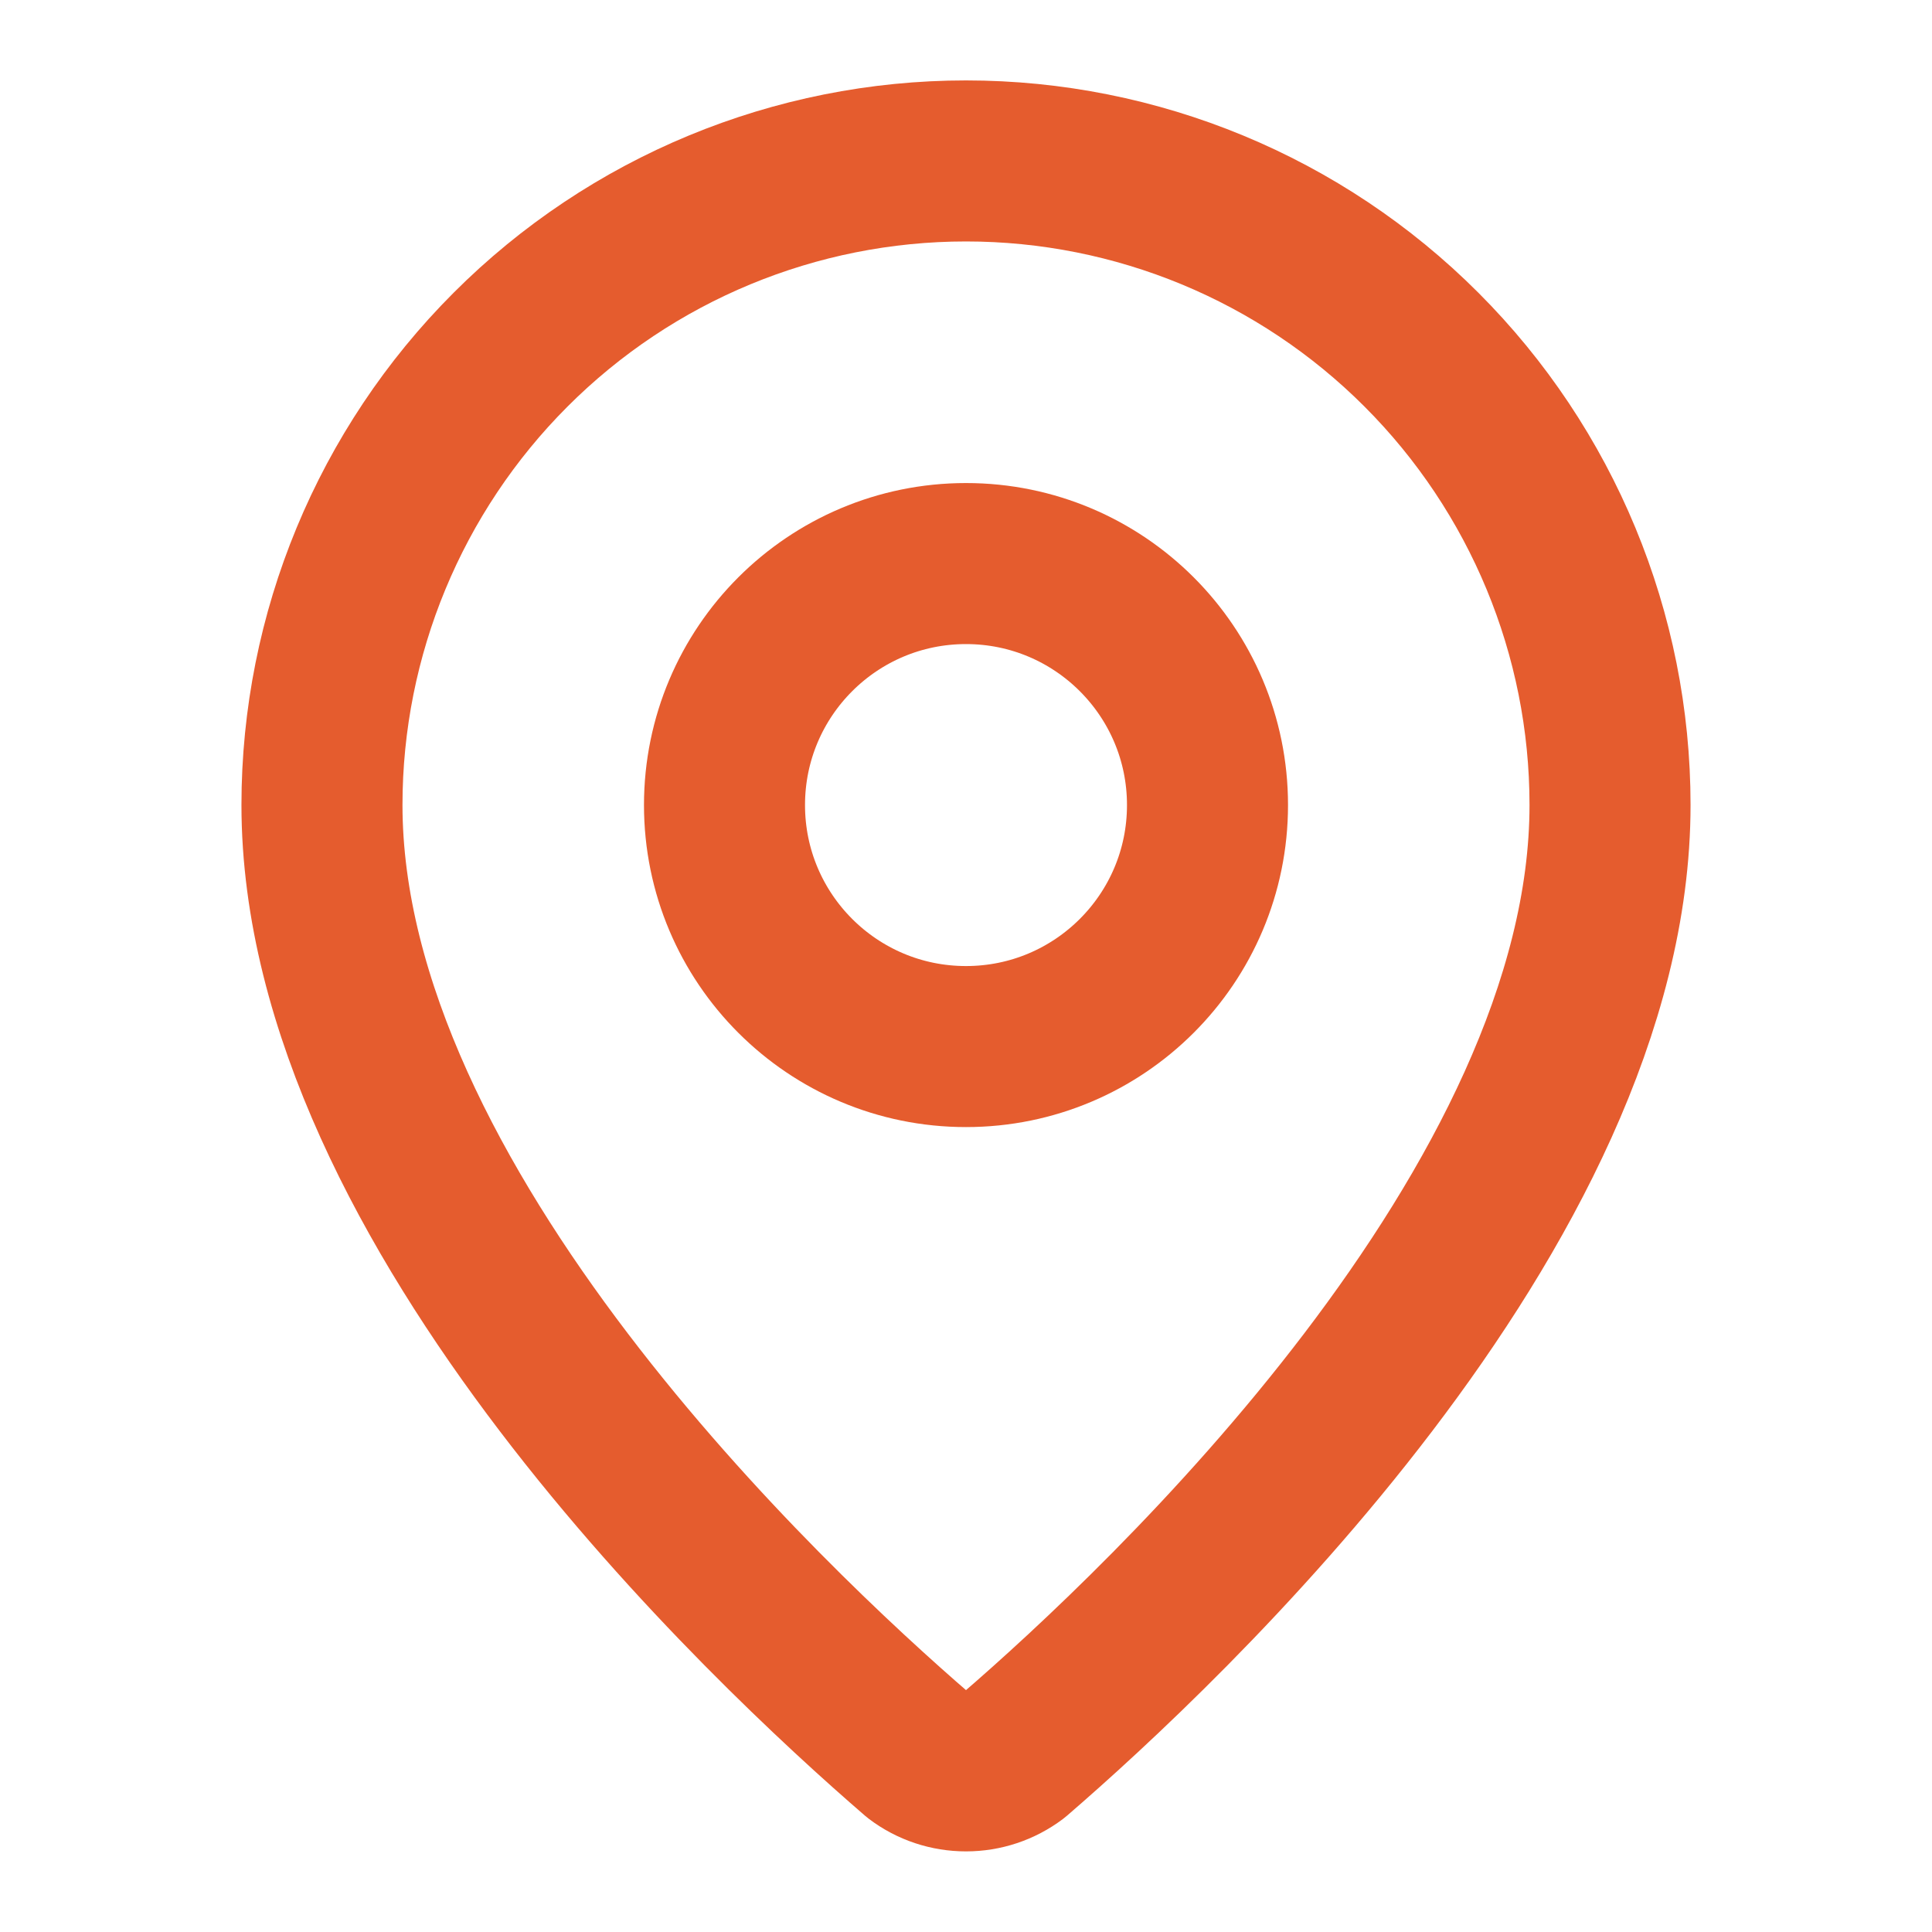
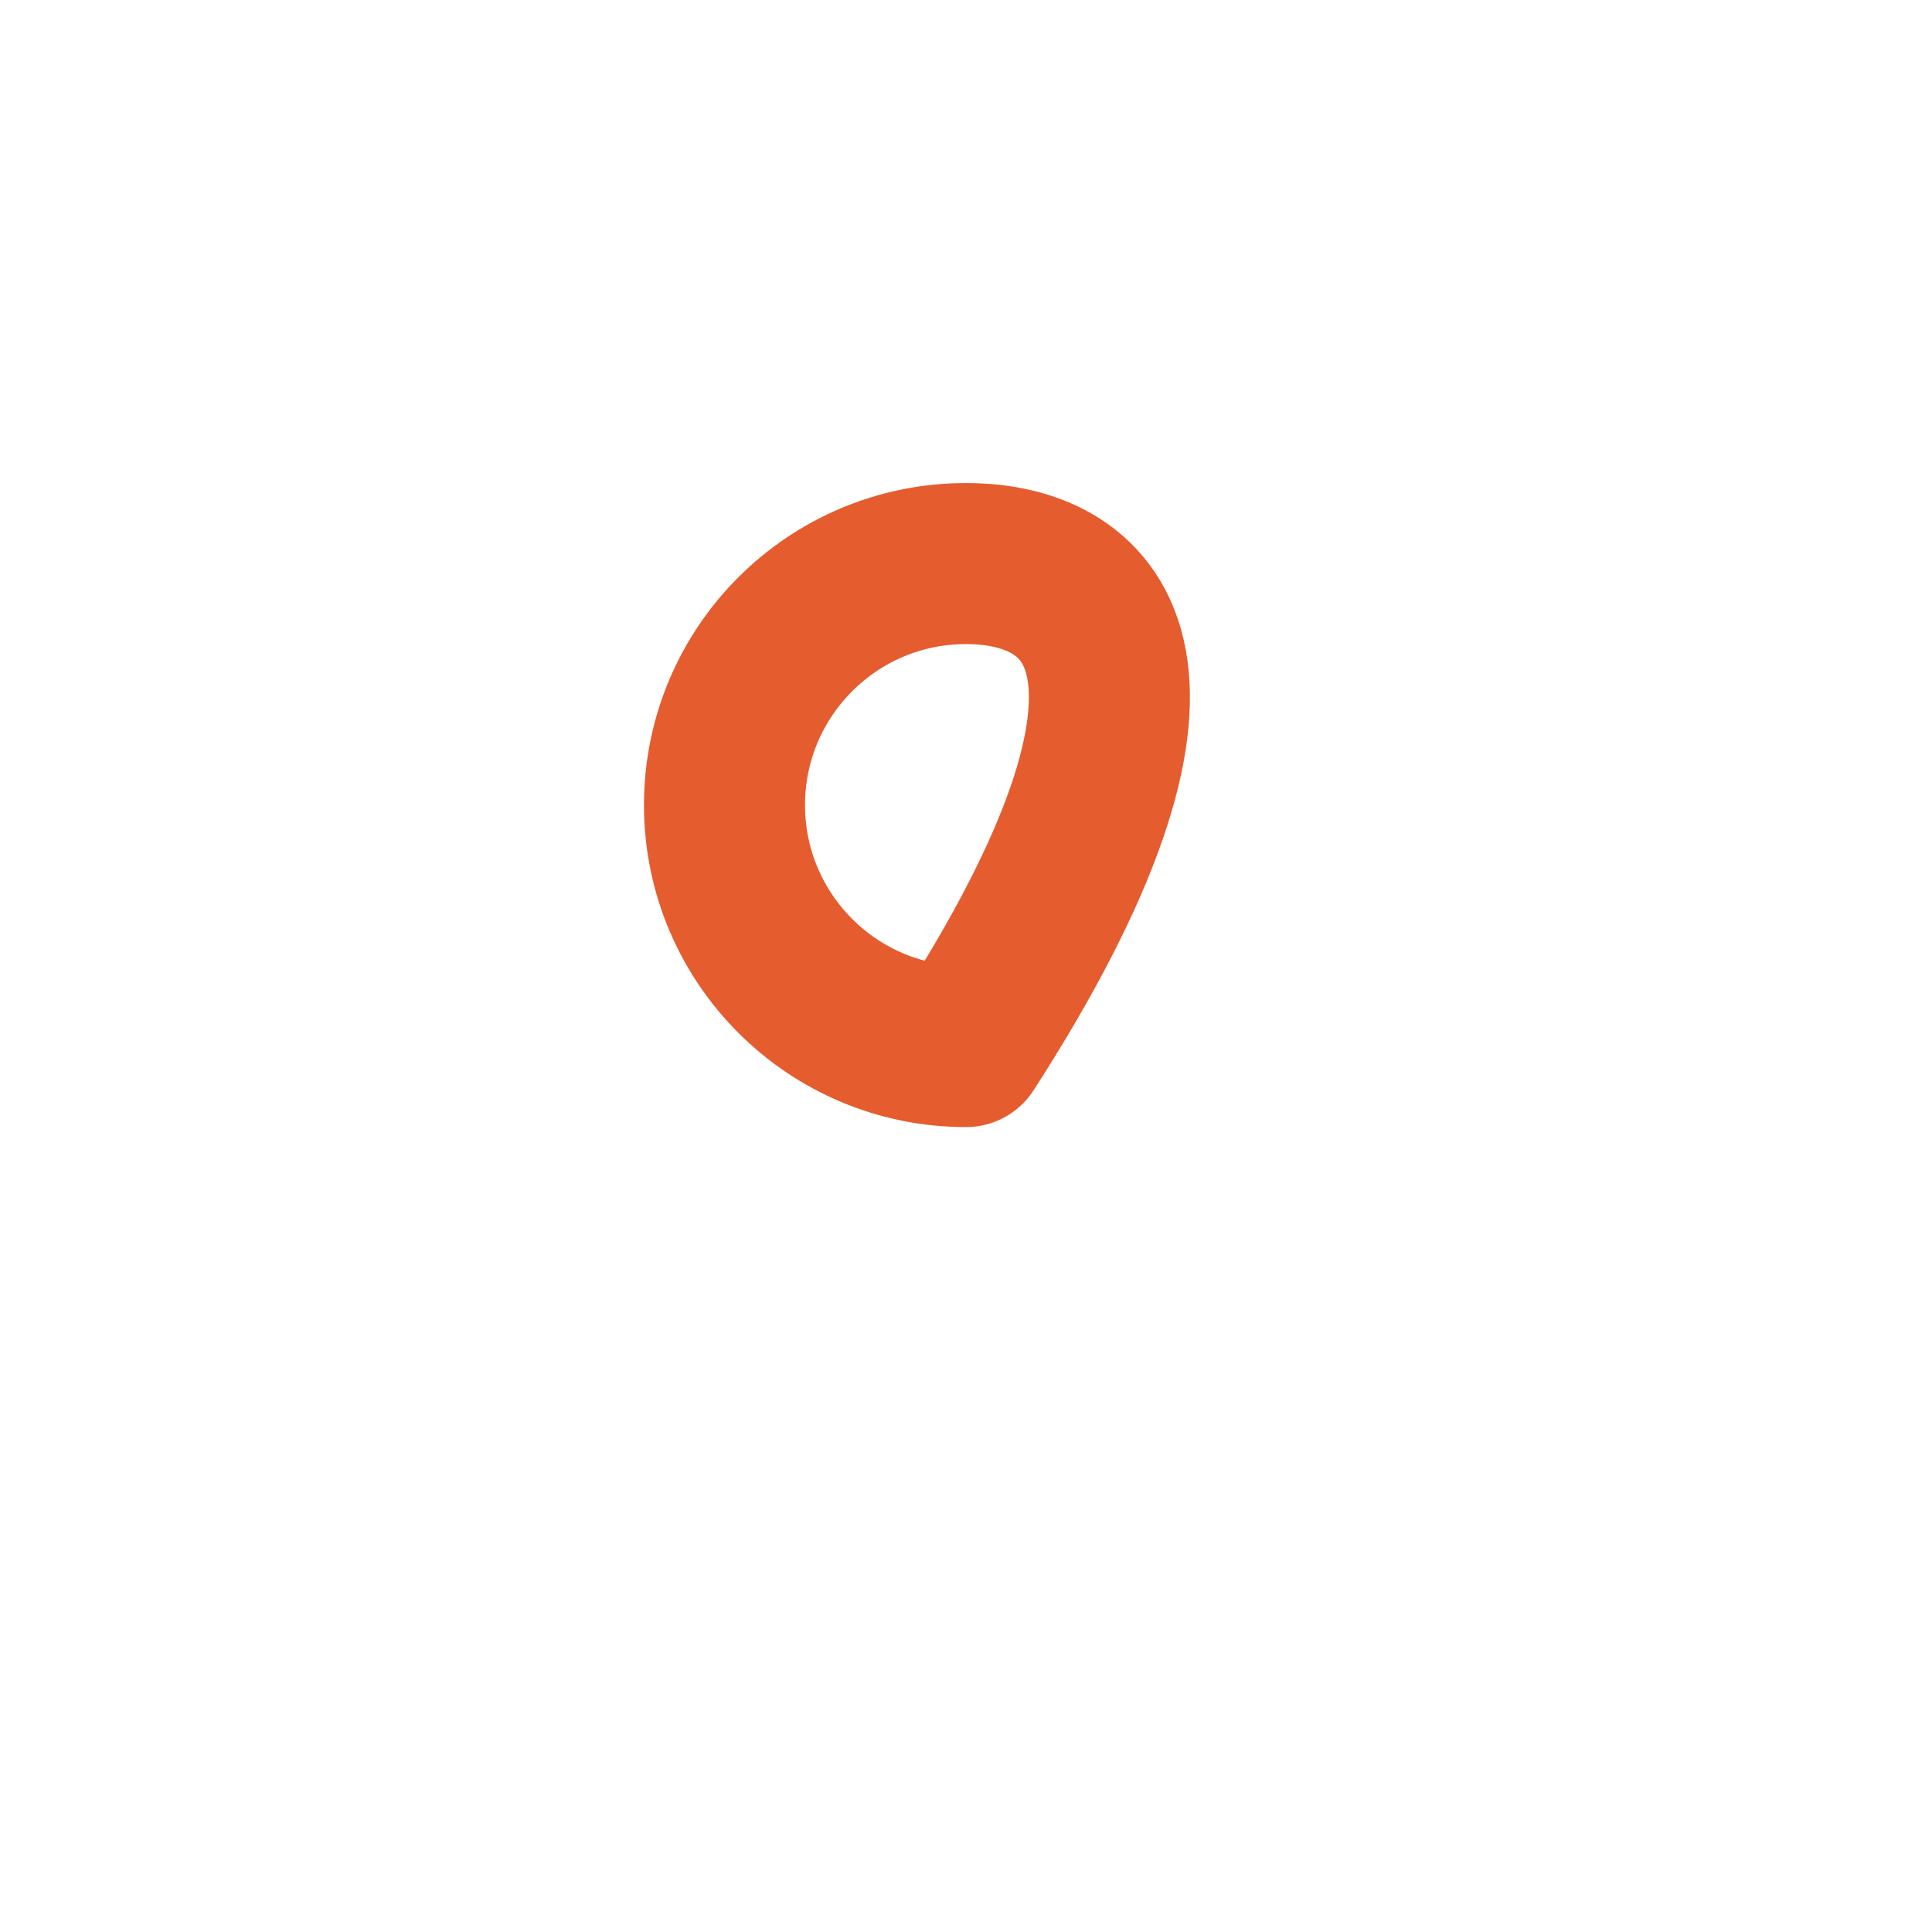
<svg xmlns="http://www.w3.org/2000/svg" width="20" height="20" viewBox="0 0 20 20" fill="none">
-   <path d="M16.667 8.333C16.667 12.493 12.051 16.827 10.501 18.165C10.356 18.274 10.181 18.332 10 18.332C9.819 18.332 9.643 18.274 9.499 18.165C7.949 16.827 3.333 12.493 3.333 8.333C3.333 6.565 4.036 4.869 5.286 3.619C6.536 2.368 8.232 1.666 10 1.666C11.768 1.666 13.464 2.368 14.714 3.619C15.964 4.869 16.667 6.565 16.667 8.333Z" stroke="#E55C2E" stroke-width="1.667" stroke-linecap="round" stroke-linejoin="round" />
-   <path d="M10 10.834C11.381 10.834 12.5 9.715 12.5 8.334C12.5 6.953 11.381 5.834 10 5.834C8.619 5.834 7.5 6.953 7.5 8.334C7.5 9.715 8.619 10.834 10 10.834Z" stroke="#E55C2E" stroke-width="1.667" stroke-linecap="round" stroke-linejoin="round" />
+   <path d="M10 10.834C12.5 6.953 11.381 5.834 10 5.834C8.619 5.834 7.5 6.953 7.5 8.334C7.5 9.715 8.619 10.834 10 10.834Z" stroke="#E55C2E" stroke-width="1.667" stroke-linecap="round" stroke-linejoin="round" />
</svg>